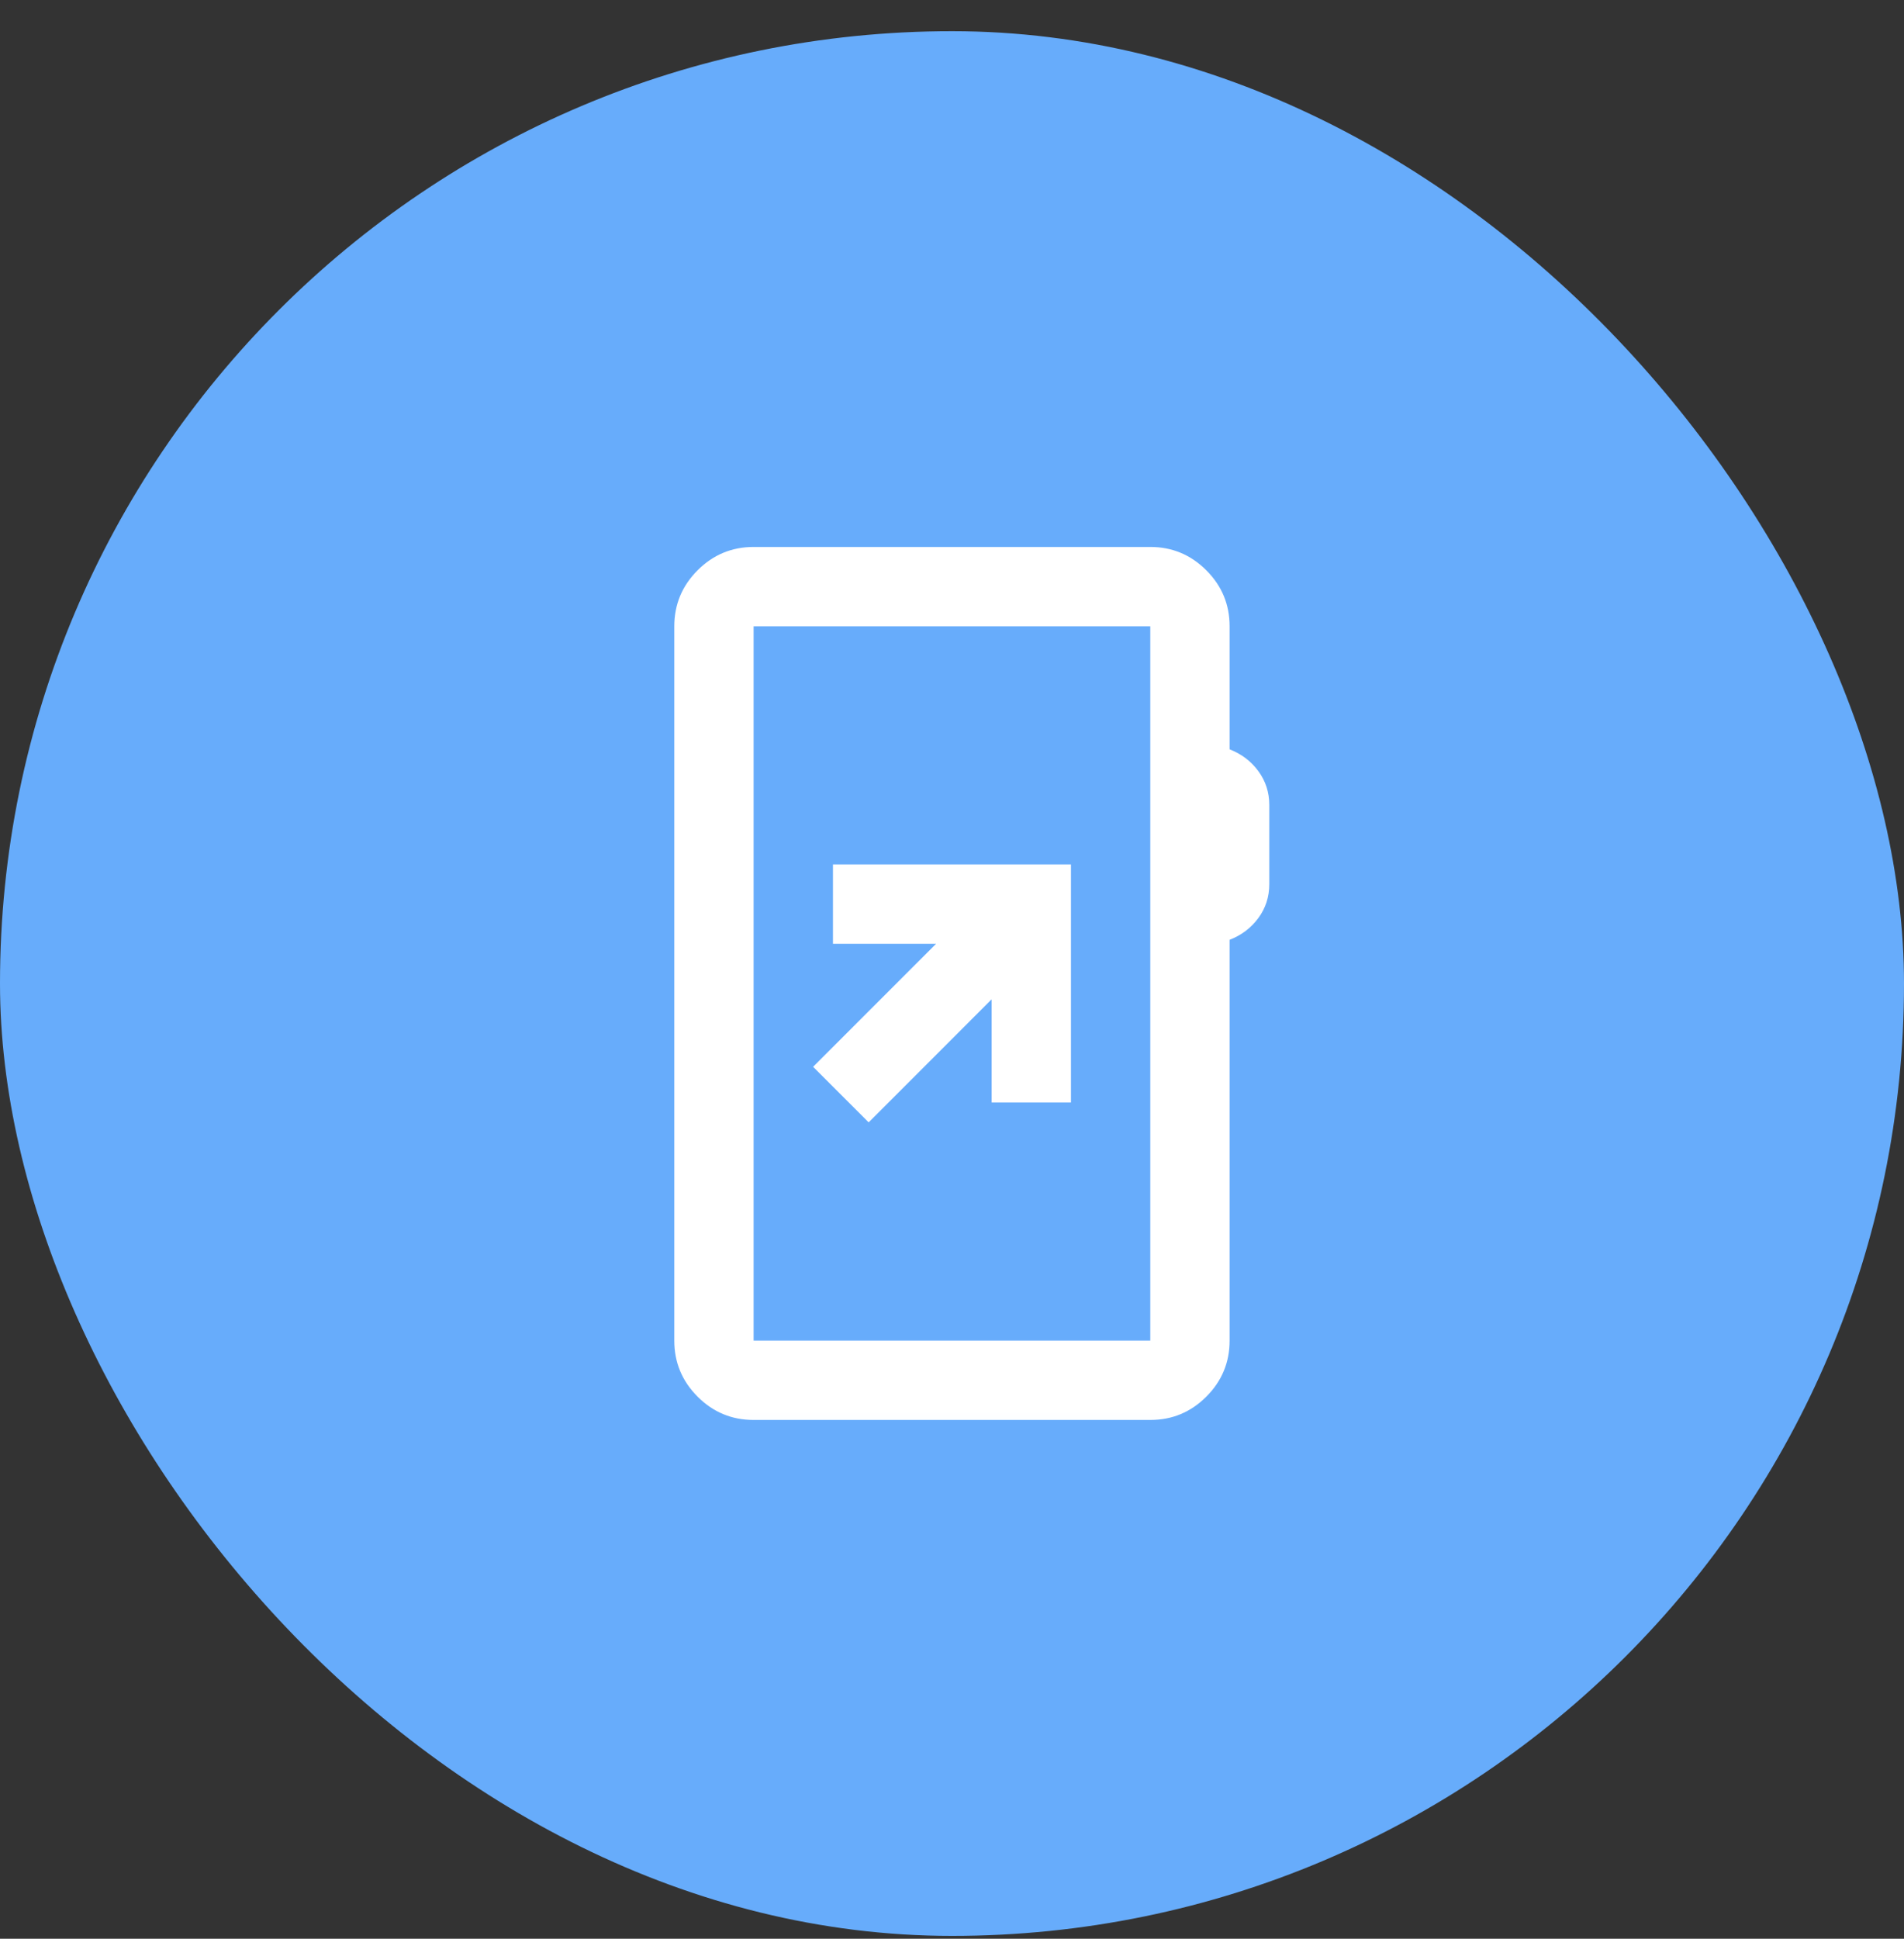
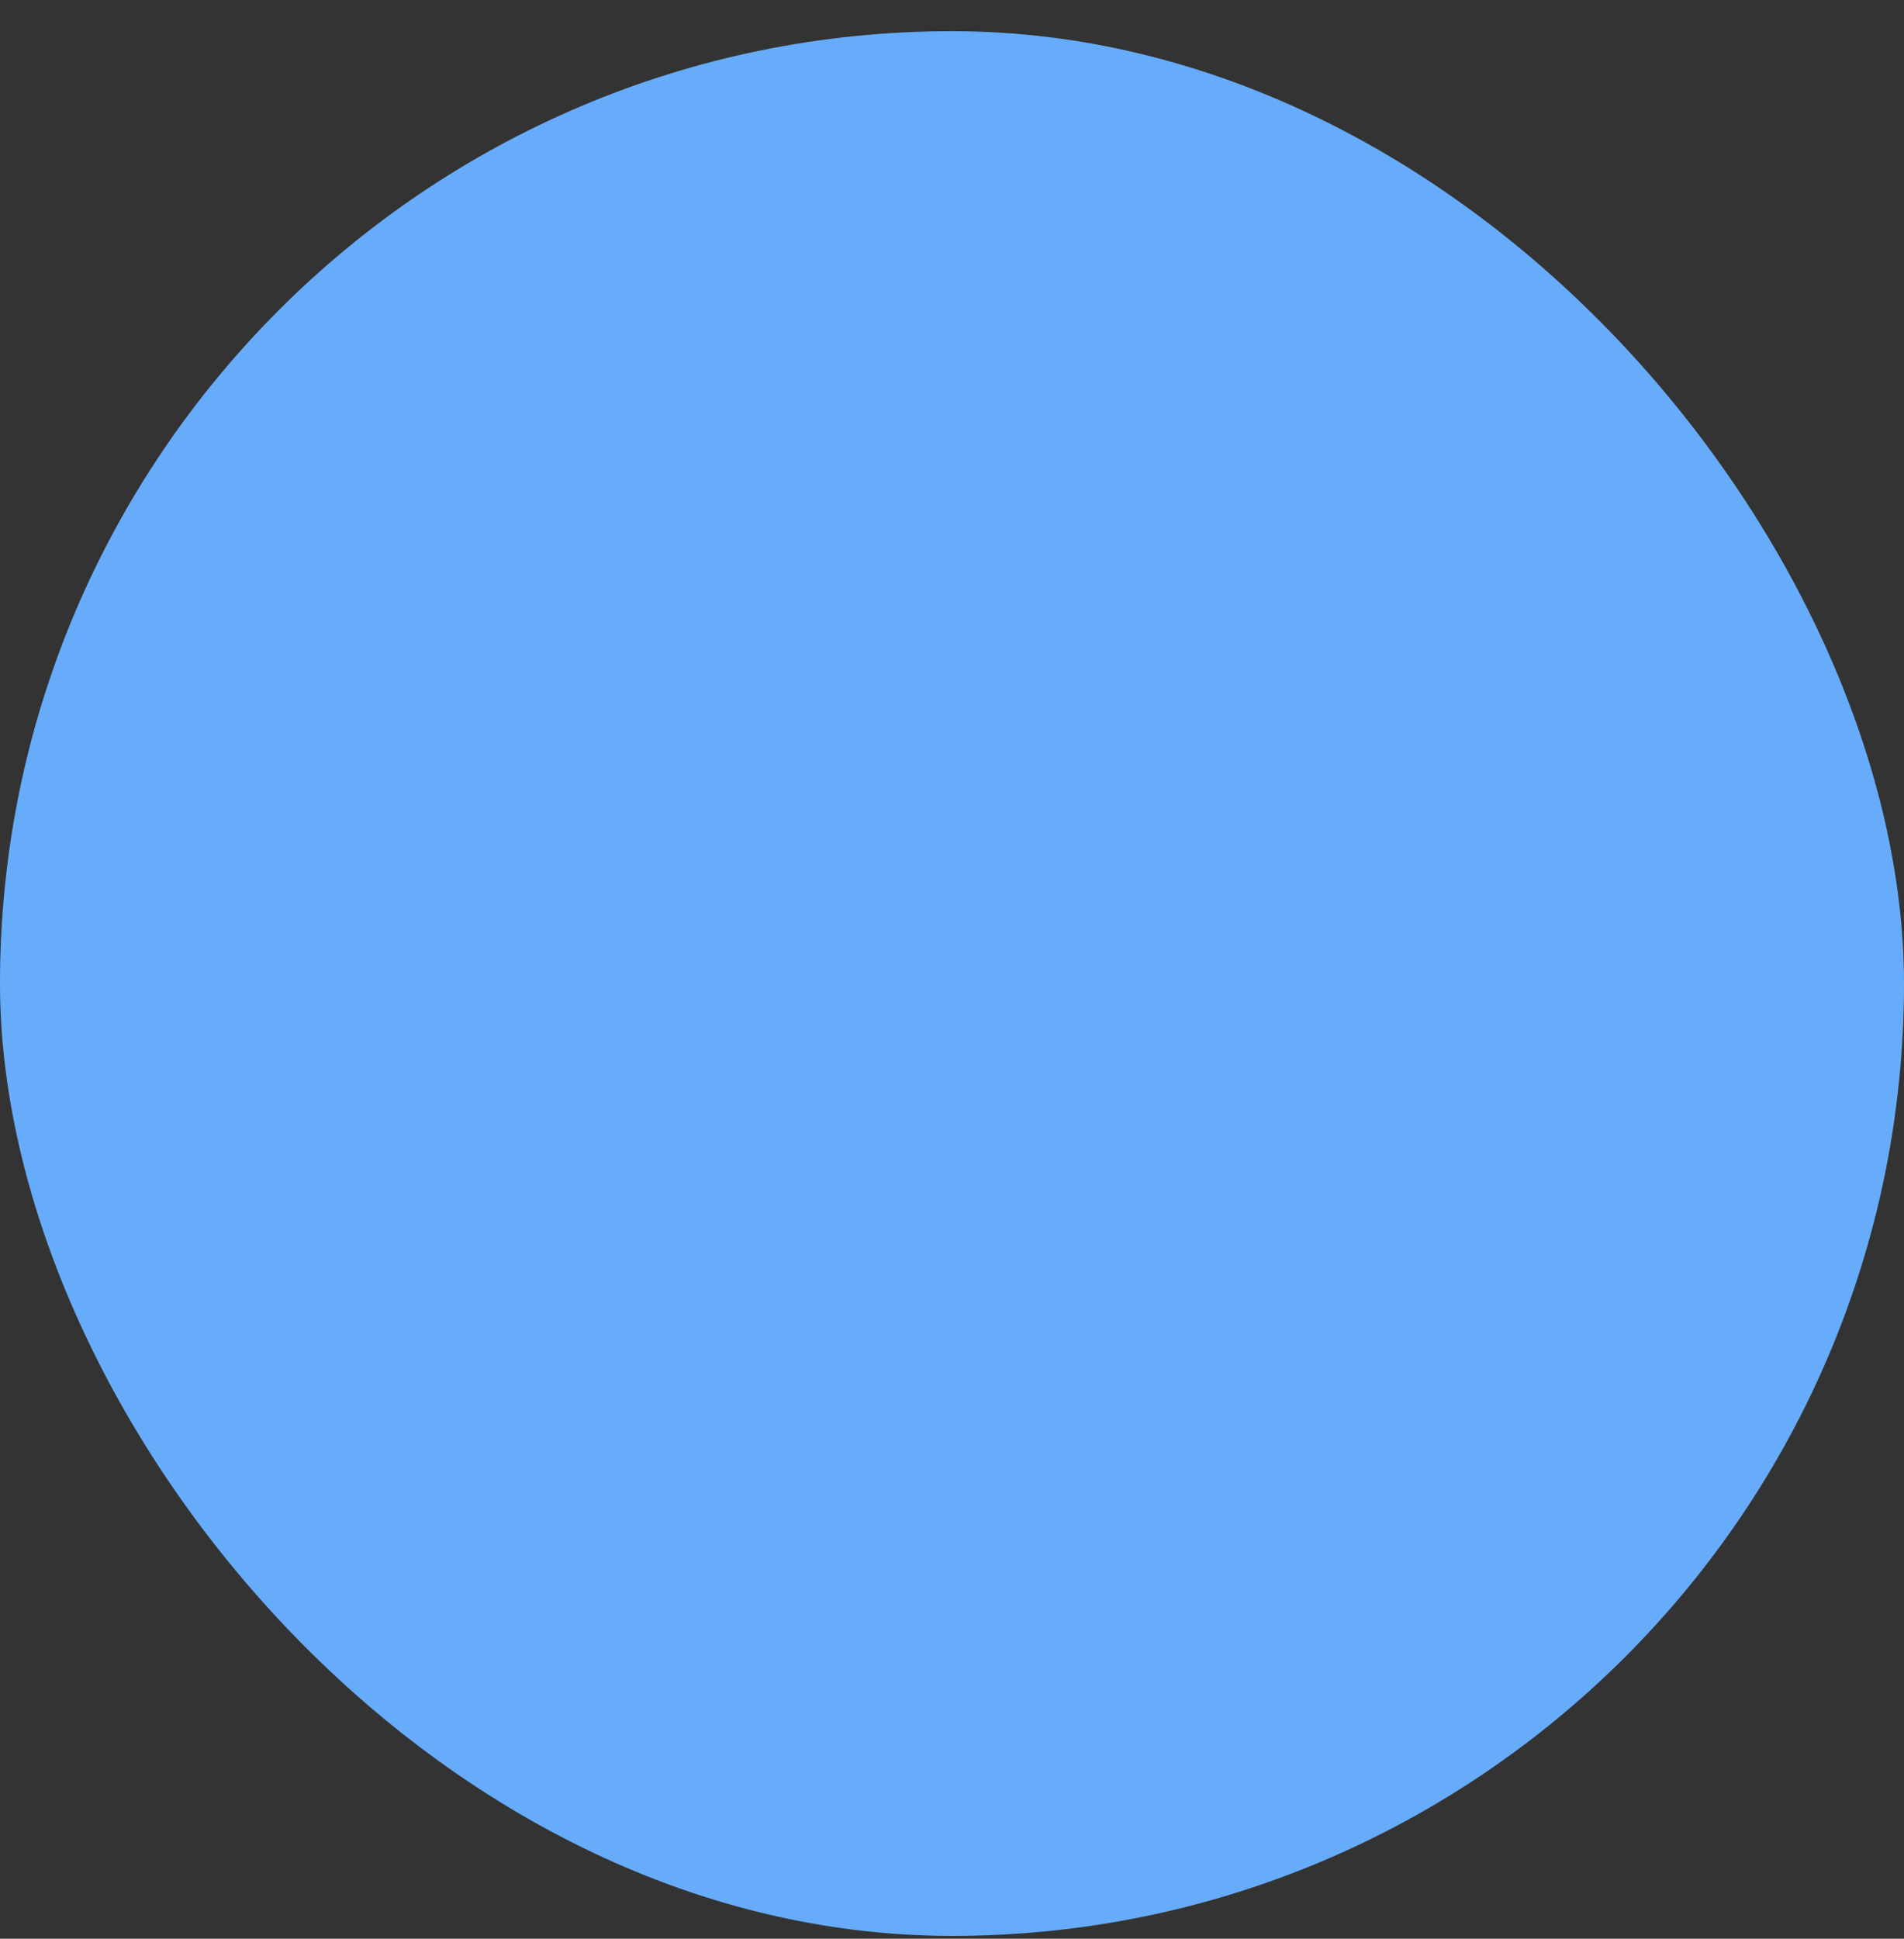
<svg xmlns="http://www.w3.org/2000/svg" width="56" height="57" viewBox="0 0 56 57" fill="none">
  <rect x="0" y="0" width="56" height="57" fill="#333333" stroke="none" />
  <rect y="0.917" width="56" height="56" rx="28" fill="#67ACFB" />
  <mask id="mask0_2554_12110" style="mask-type:alpha" maskUnits="userSpaceOnUse" x="14" y="14" width="28" height="29">
-     <rect x="14" y="14.917" width="28" height="28" fill="#D9D9D9" />
-   </mask>
+     </mask>
  <g mask="url(#mask0_2554_12110)">
-     <path d="M22.165 41.748C21.524 41.748 20.974 41.52 20.517 41.062C20.061 40.606 19.832 40.056 19.832 39.415V18.415C19.832 17.773 20.061 17.224 20.517 16.767C20.974 16.31 21.524 16.081 22.165 16.081H33.832C34.474 16.081 35.023 16.31 35.48 16.767C35.937 17.224 36.165 17.773 36.165 18.415V22.031C36.515 22.167 36.797 22.381 37.011 22.673C37.225 22.965 37.332 23.295 37.332 23.665V25.998C37.332 26.367 37.225 26.698 37.011 26.99C36.797 27.281 36.515 27.495 36.165 27.631V39.415C36.165 40.056 35.937 40.606 35.48 41.062C35.023 41.52 34.474 41.748 33.832 41.748H22.165ZM22.165 39.415H33.832V18.415H22.165V39.415ZM25.549 32.998L29.165 29.381V32.415H31.499V25.415H24.499V27.748H27.532L23.915 31.365L25.549 32.998Z" fill="white" />
-   </g>
+     </g>
</svg>